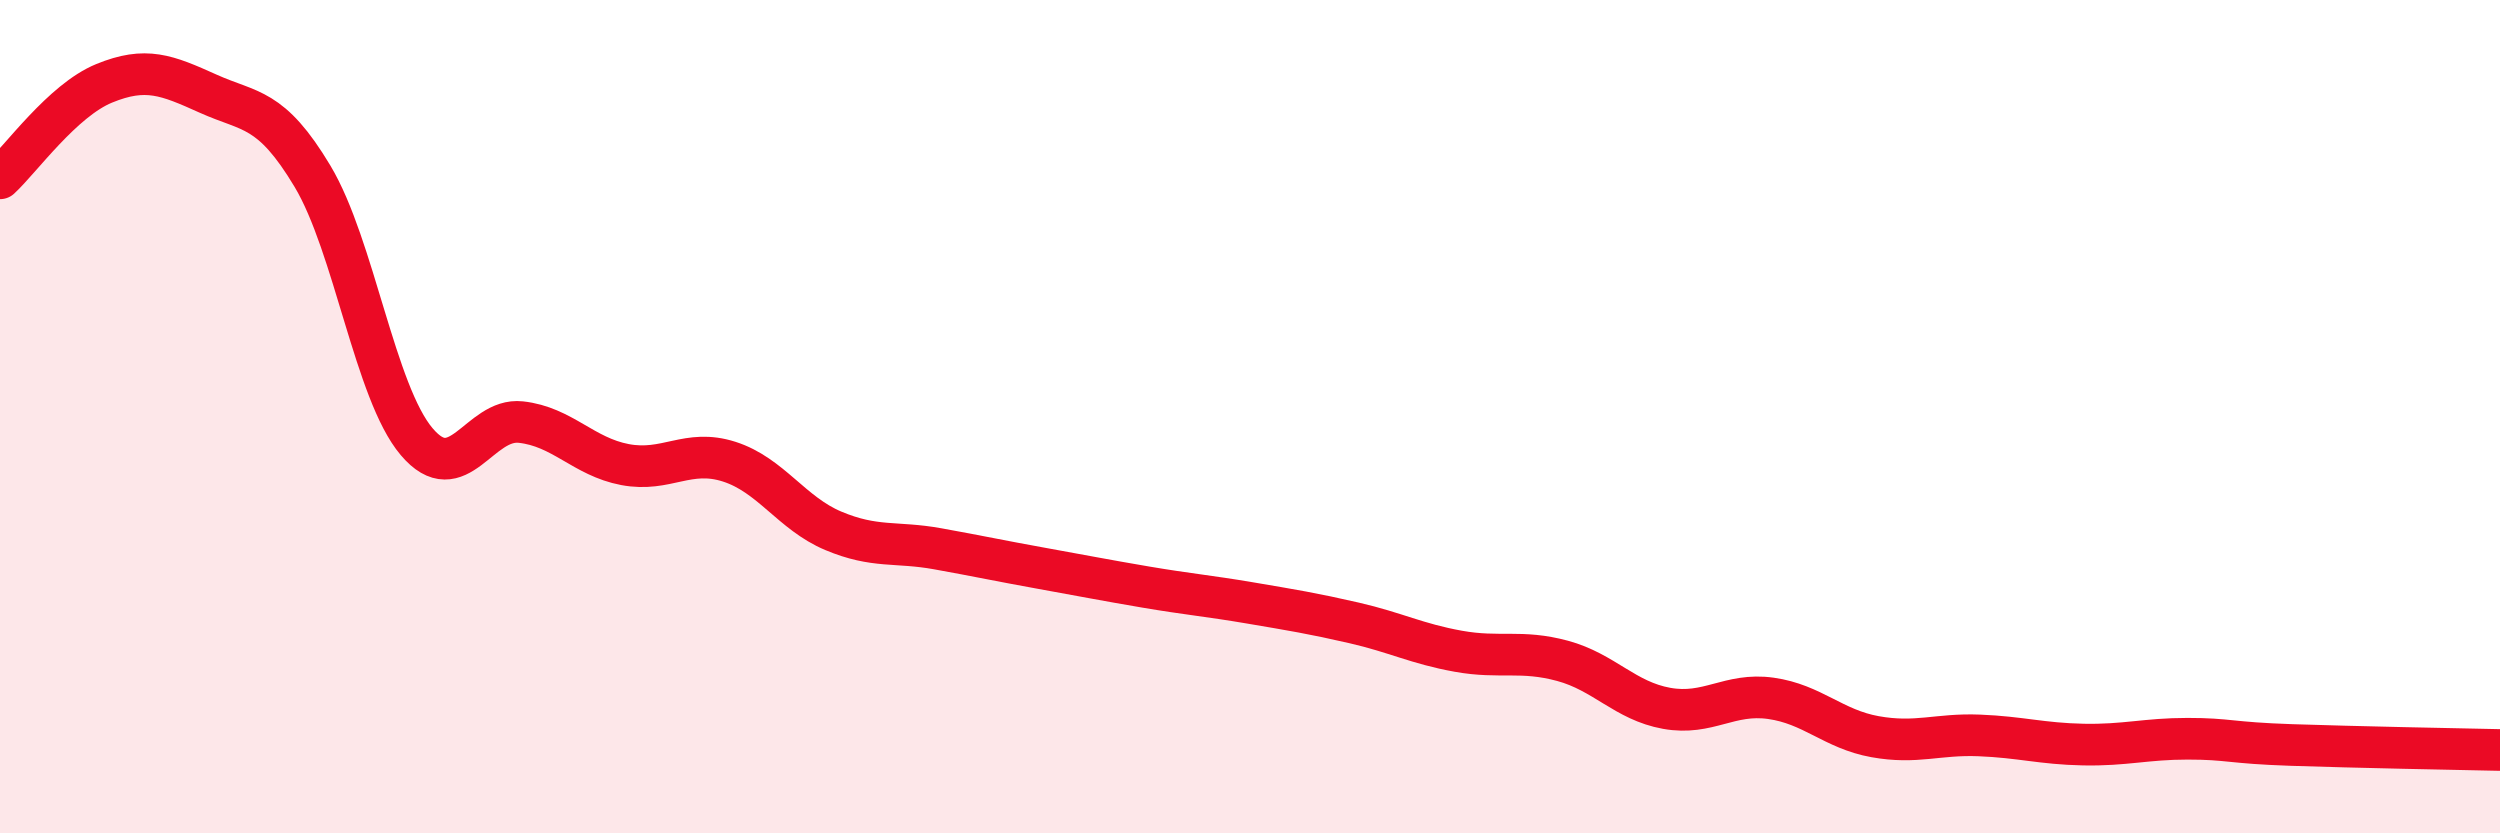
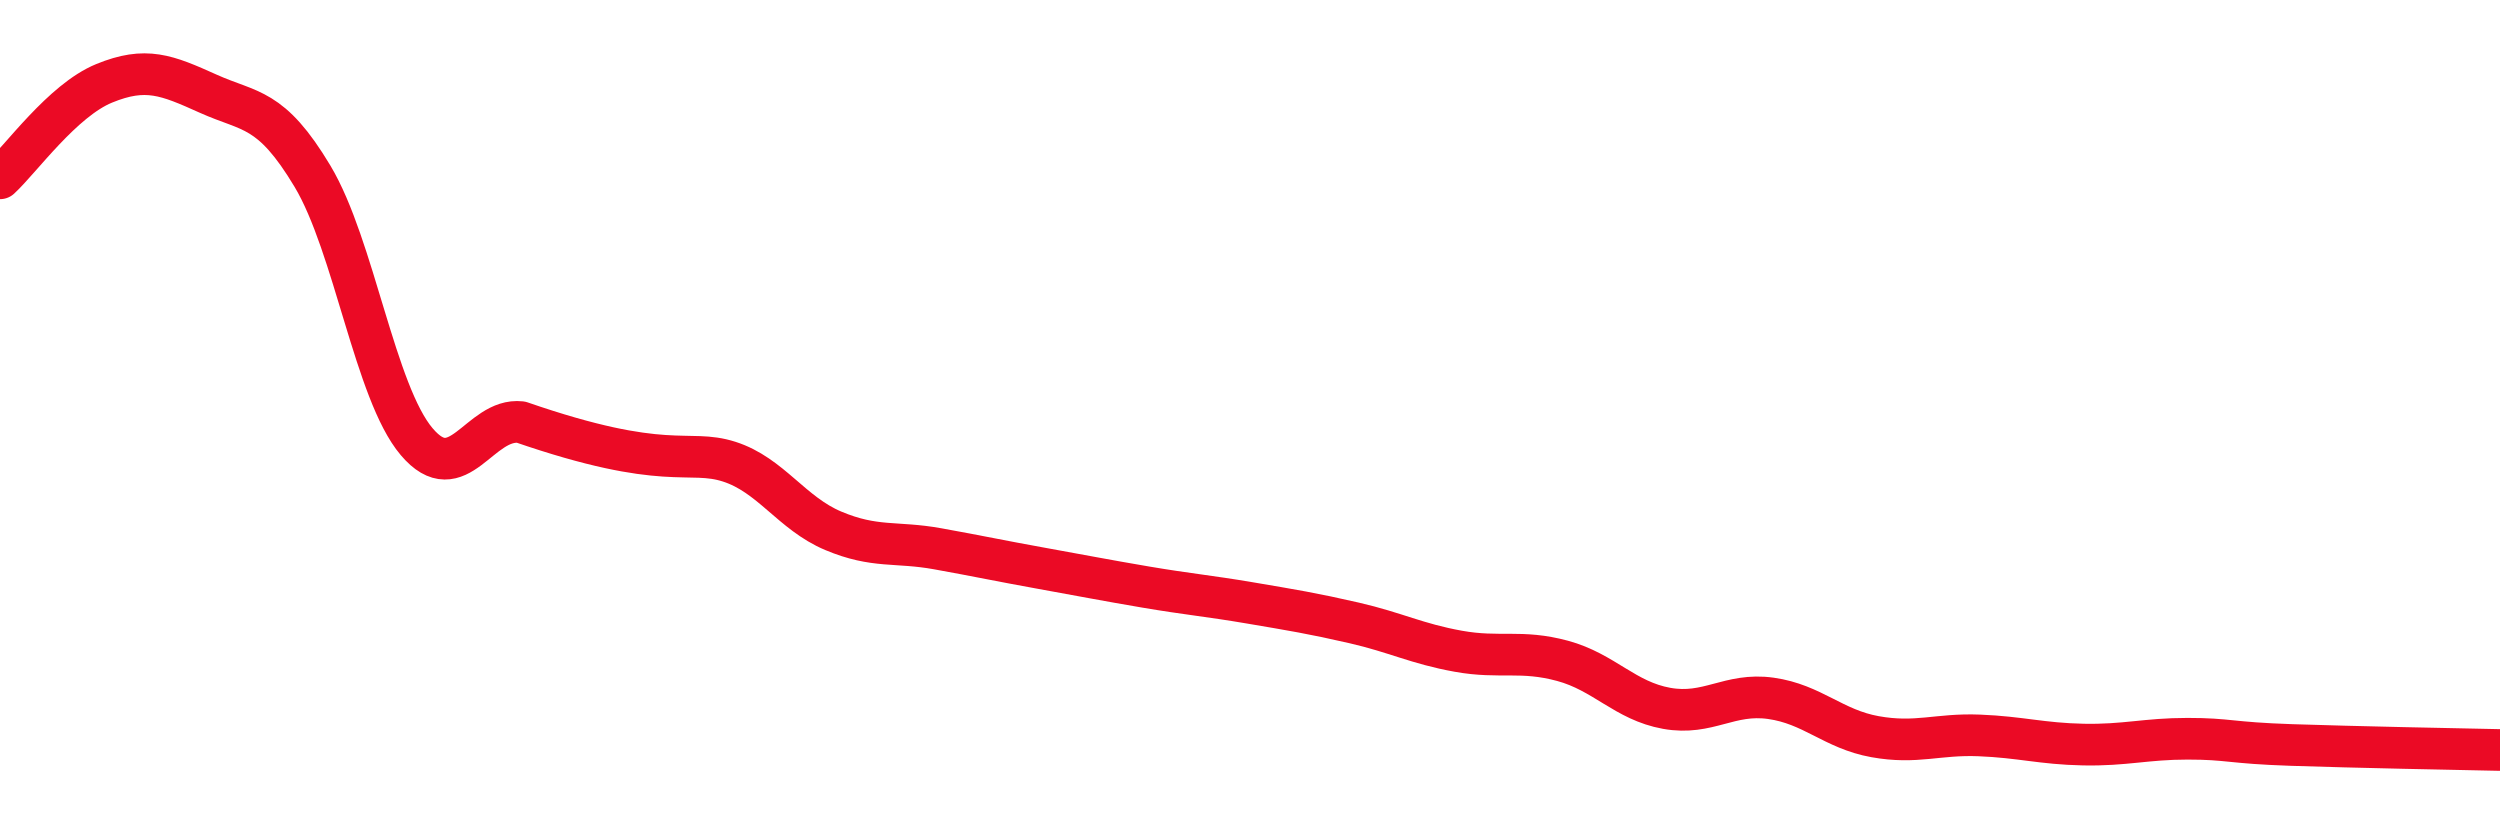
<svg xmlns="http://www.w3.org/2000/svg" width="60" height="20" viewBox="0 0 60 20">
-   <path d="M 0,4.28 C 0.5,3.82 1.5,2.41 2.5,2 C 3.5,1.59 4,1.8 5,2.25 C 6,2.7 6.5,2.56 7.5,4.23 C 8.5,5.9 9,9.42 10,10.6 C 11,11.78 11.5,10.02 12.5,10.13 C 13.5,10.24 14,10.96 15,11.15 C 16,11.34 16.5,10.76 17.5,11.08 C 18.5,11.4 19,12.32 20,12.74 C 21,13.16 21.5,12.99 22.5,13.17 C 23.5,13.35 24,13.46 25,13.64 C 26,13.82 26.5,13.92 27.5,14.09 C 28.5,14.26 29,14.3 30,14.47 C 31,14.64 31.5,14.72 32.5,14.95 C 33.5,15.18 34,15.45 35,15.63 C 36,15.81 36.5,15.59 37.5,15.86 C 38.5,16.13 39,16.82 40,17 C 41,17.18 41.5,16.62 42.5,16.76 C 43.5,16.9 44,17.5 45,17.68 C 46,17.86 46.5,17.61 47.5,17.65 C 48.5,17.69 49,17.85 50,17.87 C 51,17.89 51.5,17.73 52.5,17.73 C 53.5,17.73 53.5,17.83 55,17.88 C 56.5,17.93 59,17.98 60,18L60 20L0 20Z" fill="#EB0A25" opacity="0.1" stroke-linecap="round" stroke-linejoin="round" />
-   <path d="M 0,4.28 C 0.5,3.82 1.5,2.41 2.5,2 C 3.5,1.59 4,1.8 5,2.25 C 6,2.7 6.5,2.56 7.5,4.23 C 8.5,5.9 9,9.42 10,10.6 C 11,11.78 11.5,10.02 12.5,10.13 C 13.5,10.24 14,10.96 15,11.15 C 16,11.34 16.5,10.76 17.5,11.08 C 18.5,11.4 19,12.32 20,12.74 C 21,13.16 21.5,12.99 22.5,13.17 C 23.5,13.35 24,13.46 25,13.64 C 26,13.82 26.5,13.92 27.5,14.09 C 28.5,14.26 29,14.3 30,14.47 C 31,14.64 31.5,14.72 32.5,14.95 C 33.5,15.18 34,15.45 35,15.63 C 36,15.81 36.5,15.59 37.5,15.86 C 38.5,16.13 39,16.82 40,17 C 41,17.18 41.5,16.62 42.5,16.76 C 43.5,16.9 44,17.5 45,17.68 C 46,17.86 46.5,17.61 47.5,17.65 C 48.5,17.69 49,17.85 50,17.87 C 51,17.89 51.5,17.73 52.5,17.73 C 53.5,17.73 53.5,17.83 55,17.88 C 56.5,17.93 59,17.98 60,18" stroke="#EB0A25" stroke-width="1" fill="none" stroke-linecap="round" stroke-linejoin="round" />
+   <path d="M 0,4.28 C 0.5,3.82 1.5,2.41 2.5,2 C 3.5,1.59 4,1.8 5,2.25 C 6,2.7 6.5,2.56 7.5,4.23 C 8.5,5.9 9,9.42 10,10.6 C 11,11.78 11.5,10.02 12.5,10.13 C 16,11.34 16.5,10.76 17.5,11.08 C 18.5,11.4 19,12.32 20,12.74 C 21,13.16 21.5,12.99 22.5,13.17 C 23.5,13.35 24,13.46 25,13.64 C 26,13.82 26.5,13.92 27.5,14.09 C 28.5,14.26 29,14.3 30,14.47 C 31,14.64 31.5,14.72 32.5,14.95 C 33.5,15.18 34,15.45 35,15.63 C 36,15.81 36.5,15.59 37.5,15.86 C 38.5,16.13 39,16.82 40,17 C 41,17.18 41.5,16.62 42.5,16.76 C 43.5,16.9 44,17.5 45,17.68 C 46,17.86 46.5,17.61 47.5,17.65 C 48.5,17.69 49,17.85 50,17.87 C 51,17.89 51.5,17.73 52.5,17.73 C 53.5,17.73 53.5,17.83 55,17.88 C 56.5,17.93 59,17.98 60,18" stroke="#EB0A25" stroke-width="1" fill="none" stroke-linecap="round" stroke-linejoin="round" />
</svg>